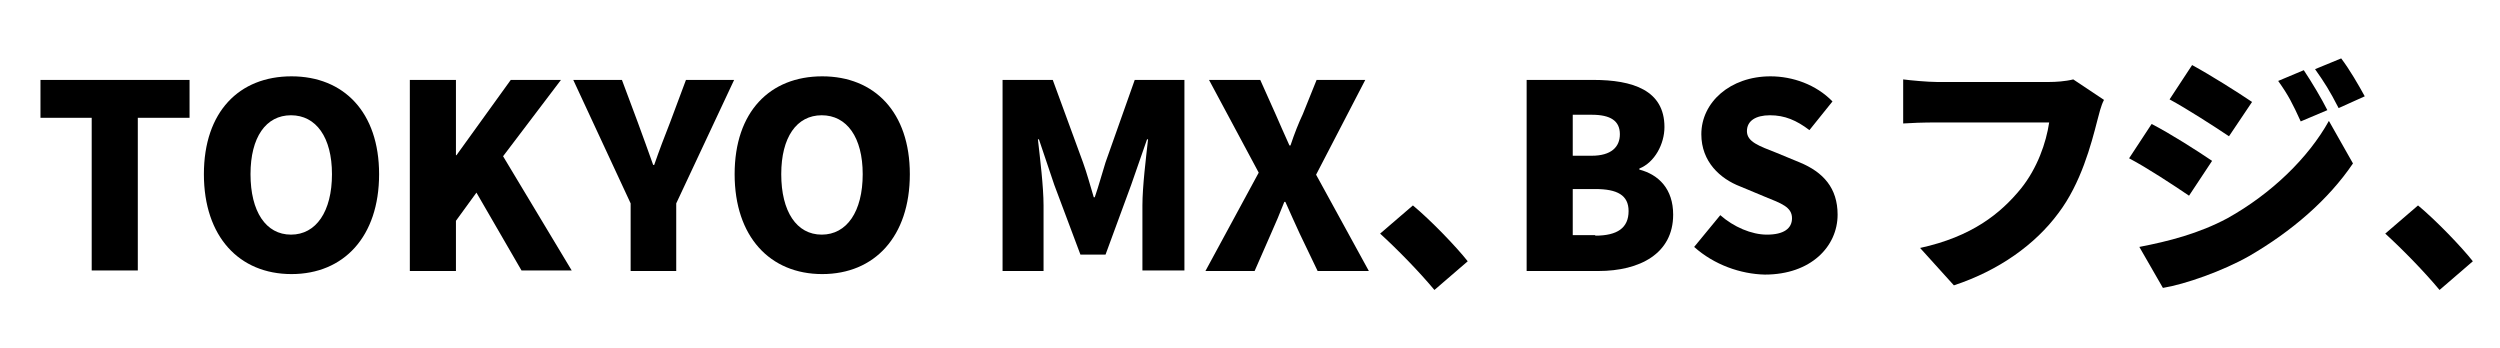
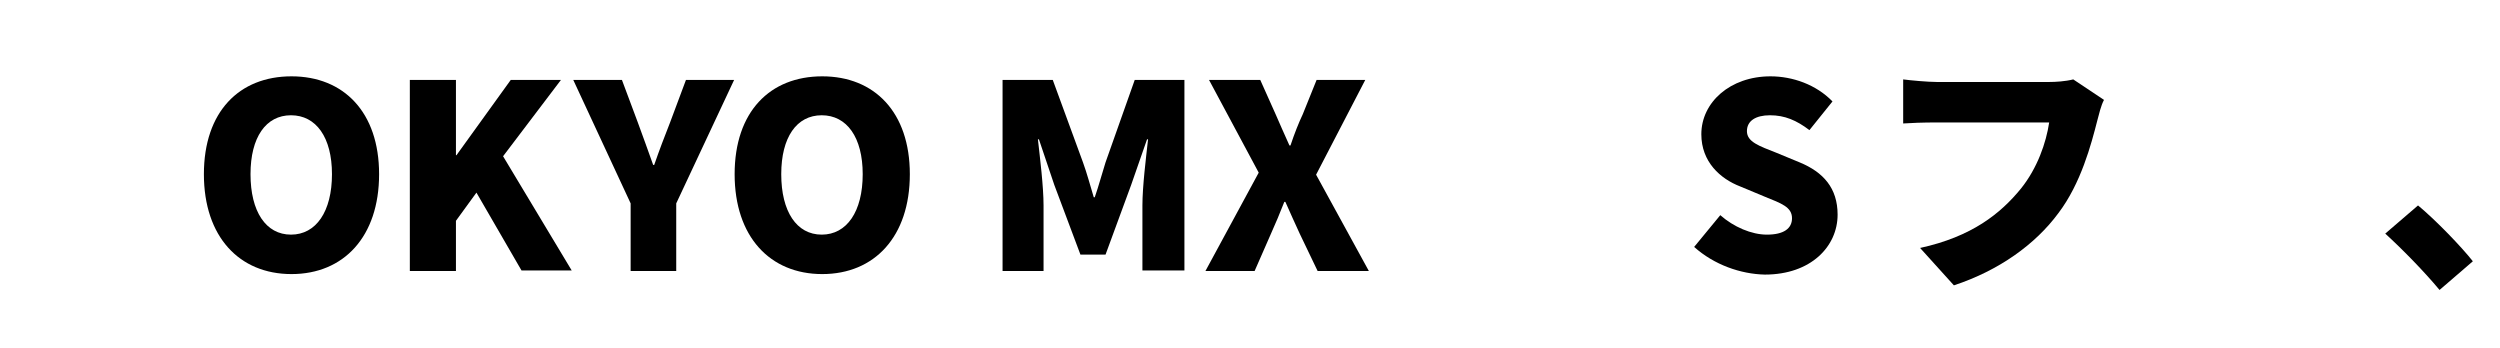
<svg xmlns="http://www.w3.org/2000/svg" xmlns:xlink="http://www.w3.org/1999/xlink" version="1.1" id="_レイヤー_2" x="0px" y="0px" viewBox="0 0 488 68" style="enable-background:new 0 0 488 68;" xml:space="preserve">
  <style type="text/css">
	.st0{clip-path:url(#SVGID_00000152951380959571268780000016964208170361949606_);}
</style>
  <g id="_layout">
    <g>
      <defs>
        <rect id="SVGID_1_" y="0" width="488" height="68" />
      </defs>
      <clipPath id="SVGID_00000174580388590017268390000008811174670601844630_">
        <use xlink:href="#SVGID_1_" style="overflow:visible;" />
      </clipPath>
      <g style="clip-path:url(#SVGID_00000174580388590017268390000008811174670601844630_);">
-         <path d="M17.9,23H7.9v-7.4H37V23H26.9v29.8h-9L17.9,23L17.9,23z" />
        <path d="M39.8,34c0-12.2,6.9-19.1,17.1-19.1s17.1,7,17.1,19.1c0,12.2-6.9,19.5-17.1,19.5S39.8,46.2,39.8,34z M64.8,34     c0-7.2-3.1-11.5-8-11.5c-4.9,0-7.9,4.3-7.9,11.5c0,7.3,3,11.8,7.9,11.8C61.7,45.8,64.8,41.3,64.8,34z" />
        <path d="M80,15.6h9v14.7h0.1l10.6-14.7h9.8L98.2,30.5l13.4,22.3h-9.8L93,37.6L89,43.1v9.8h-9V15.6z" />
        <path d="M123.1,39.7l-11.2-24.1h9.5l3.1,8.3c1,2.8,2,5.4,3,8.3h0.2c1-2.9,2-5.5,3.1-8.3l3.1-8.3h9.4L132,39.7v13.2h-8.9     L123.1,39.7L123.1,39.7z" />
        <path d="M143.4,34c0-12.2,6.9-19.1,17.1-19.1s17.1,7,17.1,19.1c0,12.2-6.9,19.5-17.1,19.5S143.4,46.2,143.4,34z M168.4,34     c0-7.2-3.1-11.5-8-11.5c-4.9,0-7.9,4.3-7.9,11.5c0,7.3,3,11.8,7.9,11.8C165.3,45.8,168.4,41.3,168.4,34z" />
        <path d="M195.8,15.6h9.7l5.9,16.1c0.8,2.2,1.4,4.5,2.1,6.8h0.2c0.8-2.3,1.4-4.6,2.1-6.8l5.7-16.1h9.7v37.2H223V40.1     c0-3.7,0.7-9.3,1.1-12.9h-0.2l-3.1,8.9l-5,13.6h-4.9l-5.1-13.6l-3-8.9h-0.2c0.4,3.6,1.1,9.2,1.1,12.9v12.8h-8V15.6z" />
        <path d="M245.7,33.7l-9.7-18.1h10l3,6.7c0.8,1.8,1.6,3.7,2.7,6.1h0.2c0.8-2.4,1.6-4.4,2.4-6.1l2.7-6.7h9.5l-9.6,18.5l10.3,18.8     h-10l-3.5-7.3c-0.9-2-1.8-3.9-2.8-6.2h-0.2c-0.9,2.3-1.7,4.2-2.6,6.2l-3.2,7.3h-9.6L245.7,33.7z" />
-         <path d="M280,56.6c-3-3.6-7.2-7.9-10.6-11l6.4-5.5c3.5,2.9,8.5,8.1,10.7,10.9L280,56.6z" />
-         <path d="M298,15.6h13c7.7,0,13.9,2,13.9,9.2c0,3.3-1.9,6.9-4.9,8.1v0.2c3.8,1,6.6,3.8,6.6,8.8c0,7.6-6.5,11-14.6,11H298V15.6z      M310.7,30.4c3.8,0,5.5-1.7,5.5-4.2c0-2.6-1.8-3.8-5.5-3.8H307v8H310.7z M311.4,46c4.3,0,6.5-1.5,6.5-4.8c0-3.1-2.2-4.3-6.5-4.3     H307v9H311.4z" />
        <path d="M330.7,48.2l5.1-6.2c2.6,2.3,6.1,3.8,9.1,3.8c3.3,0,4.9-1.2,4.9-3.2c0-2.2-2.1-2.9-5.3-4.2l-4.8-2     c-3.9-1.5-7.6-4.8-7.6-10.2c0-6.2,5.6-11.3,13.5-11.3c4.3,0,8.9,1.6,12.1,4.9l-4.5,5.6c-2.5-1.9-4.8-2.9-7.7-2.9     c-2.8,0-4.5,1.1-4.5,3.1c0,2.1,2.4,2.9,5.7,4.2l4.6,1.9c4.6,1.9,7.4,5,7.4,10.2c0,6.2-5.2,11.7-14.2,11.7     C339.8,53.5,334.6,51.7,330.7,48.2L330.7,48.2z" />
        <path d="M410.7,19.5c-0.6,1.1-1,2.9-1.3,4c-1.2,4.7-3.2,12.3-7.6,18.1c-4.5,6.1-11.6,11.2-20.4,14.1l-6.6-7.3     c10.1-2.2,15.7-6.7,19.7-11.6c3.2-4,4.9-8.9,5.5-12.9h-22c-2.5,0-5.2,0.1-6.5,0.2v-8.6c1.5,0.2,4.9,0.5,6.5,0.5h22.1     c1.1,0,3-0.1,4.6-0.5L410.7,19.5z" />
-         <path d="M431.8,31.4l-4.5,6.8c-3.1-2.1-8.1-5.4-11.7-7.3l4.4-6.7C423.7,26.1,429,29.5,431.8,31.4z M434.8,42.6     c8.6-4.8,15.8-11.8,19.8-19l4.7,8.3c-4.8,7.1-12,13.3-20.3,18.1c-5.1,2.9-12.5,5.5-16.8,6.2l-4.6-8     C423.3,47.1,429.2,45.6,434.8,42.6z M439.6,19.9l-4.5,6.7c-3-2-8.1-5.3-11.6-7.2l4.4-6.7C431.4,14.6,436.8,18,439.6,19.9z      M454.3,21.5l-5.2,2.2c-1.6-3.5-2.4-5.1-4.4-7.9l5-2.1C451.3,16.1,453.2,19.3,454.3,21.5z M461.6,18.8l-5.1,2.3     c-1.8-3.5-2.7-4.9-4.6-7.6l5.1-2.1C458.6,13.5,460.4,16.6,461.6,18.8z" />
        <path d="M476.2,56.6c-3-3.6-7.2-7.9-10.6-11l6.4-5.5c3.5,2.9,8.5,8.1,10.7,10.9L476.2,56.6z" />
      </g>
    </g>
  </g>
</svg>